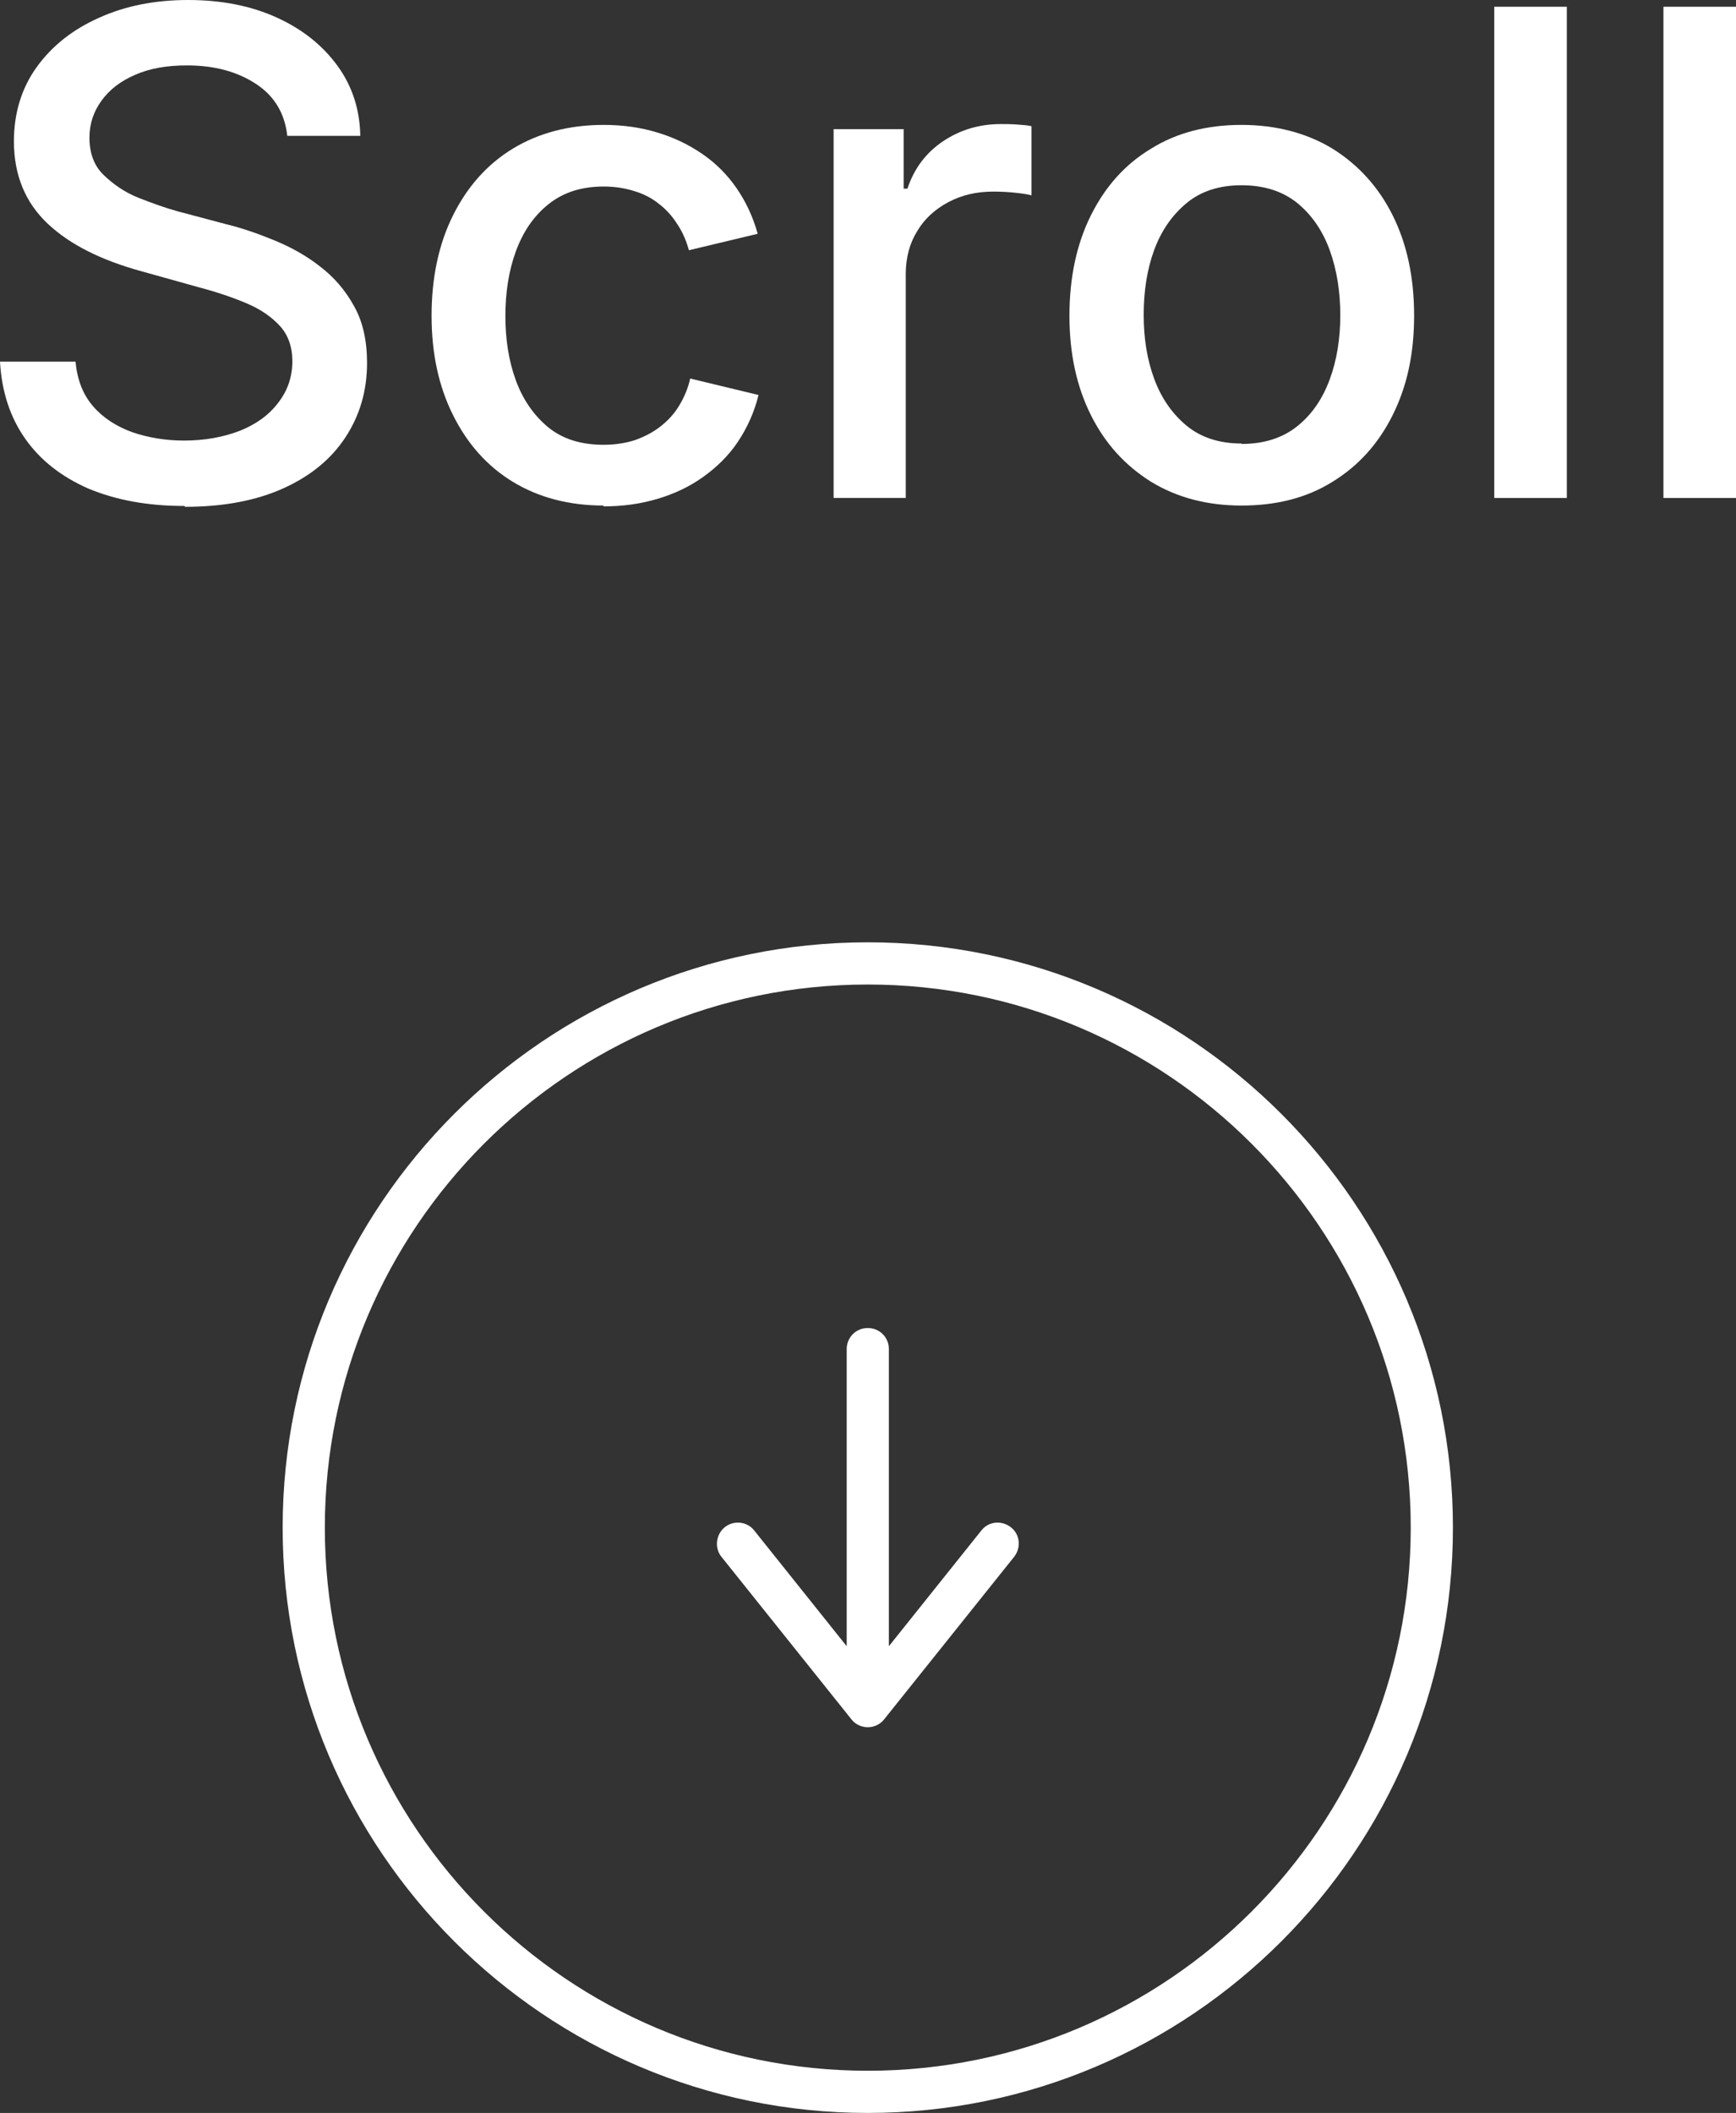
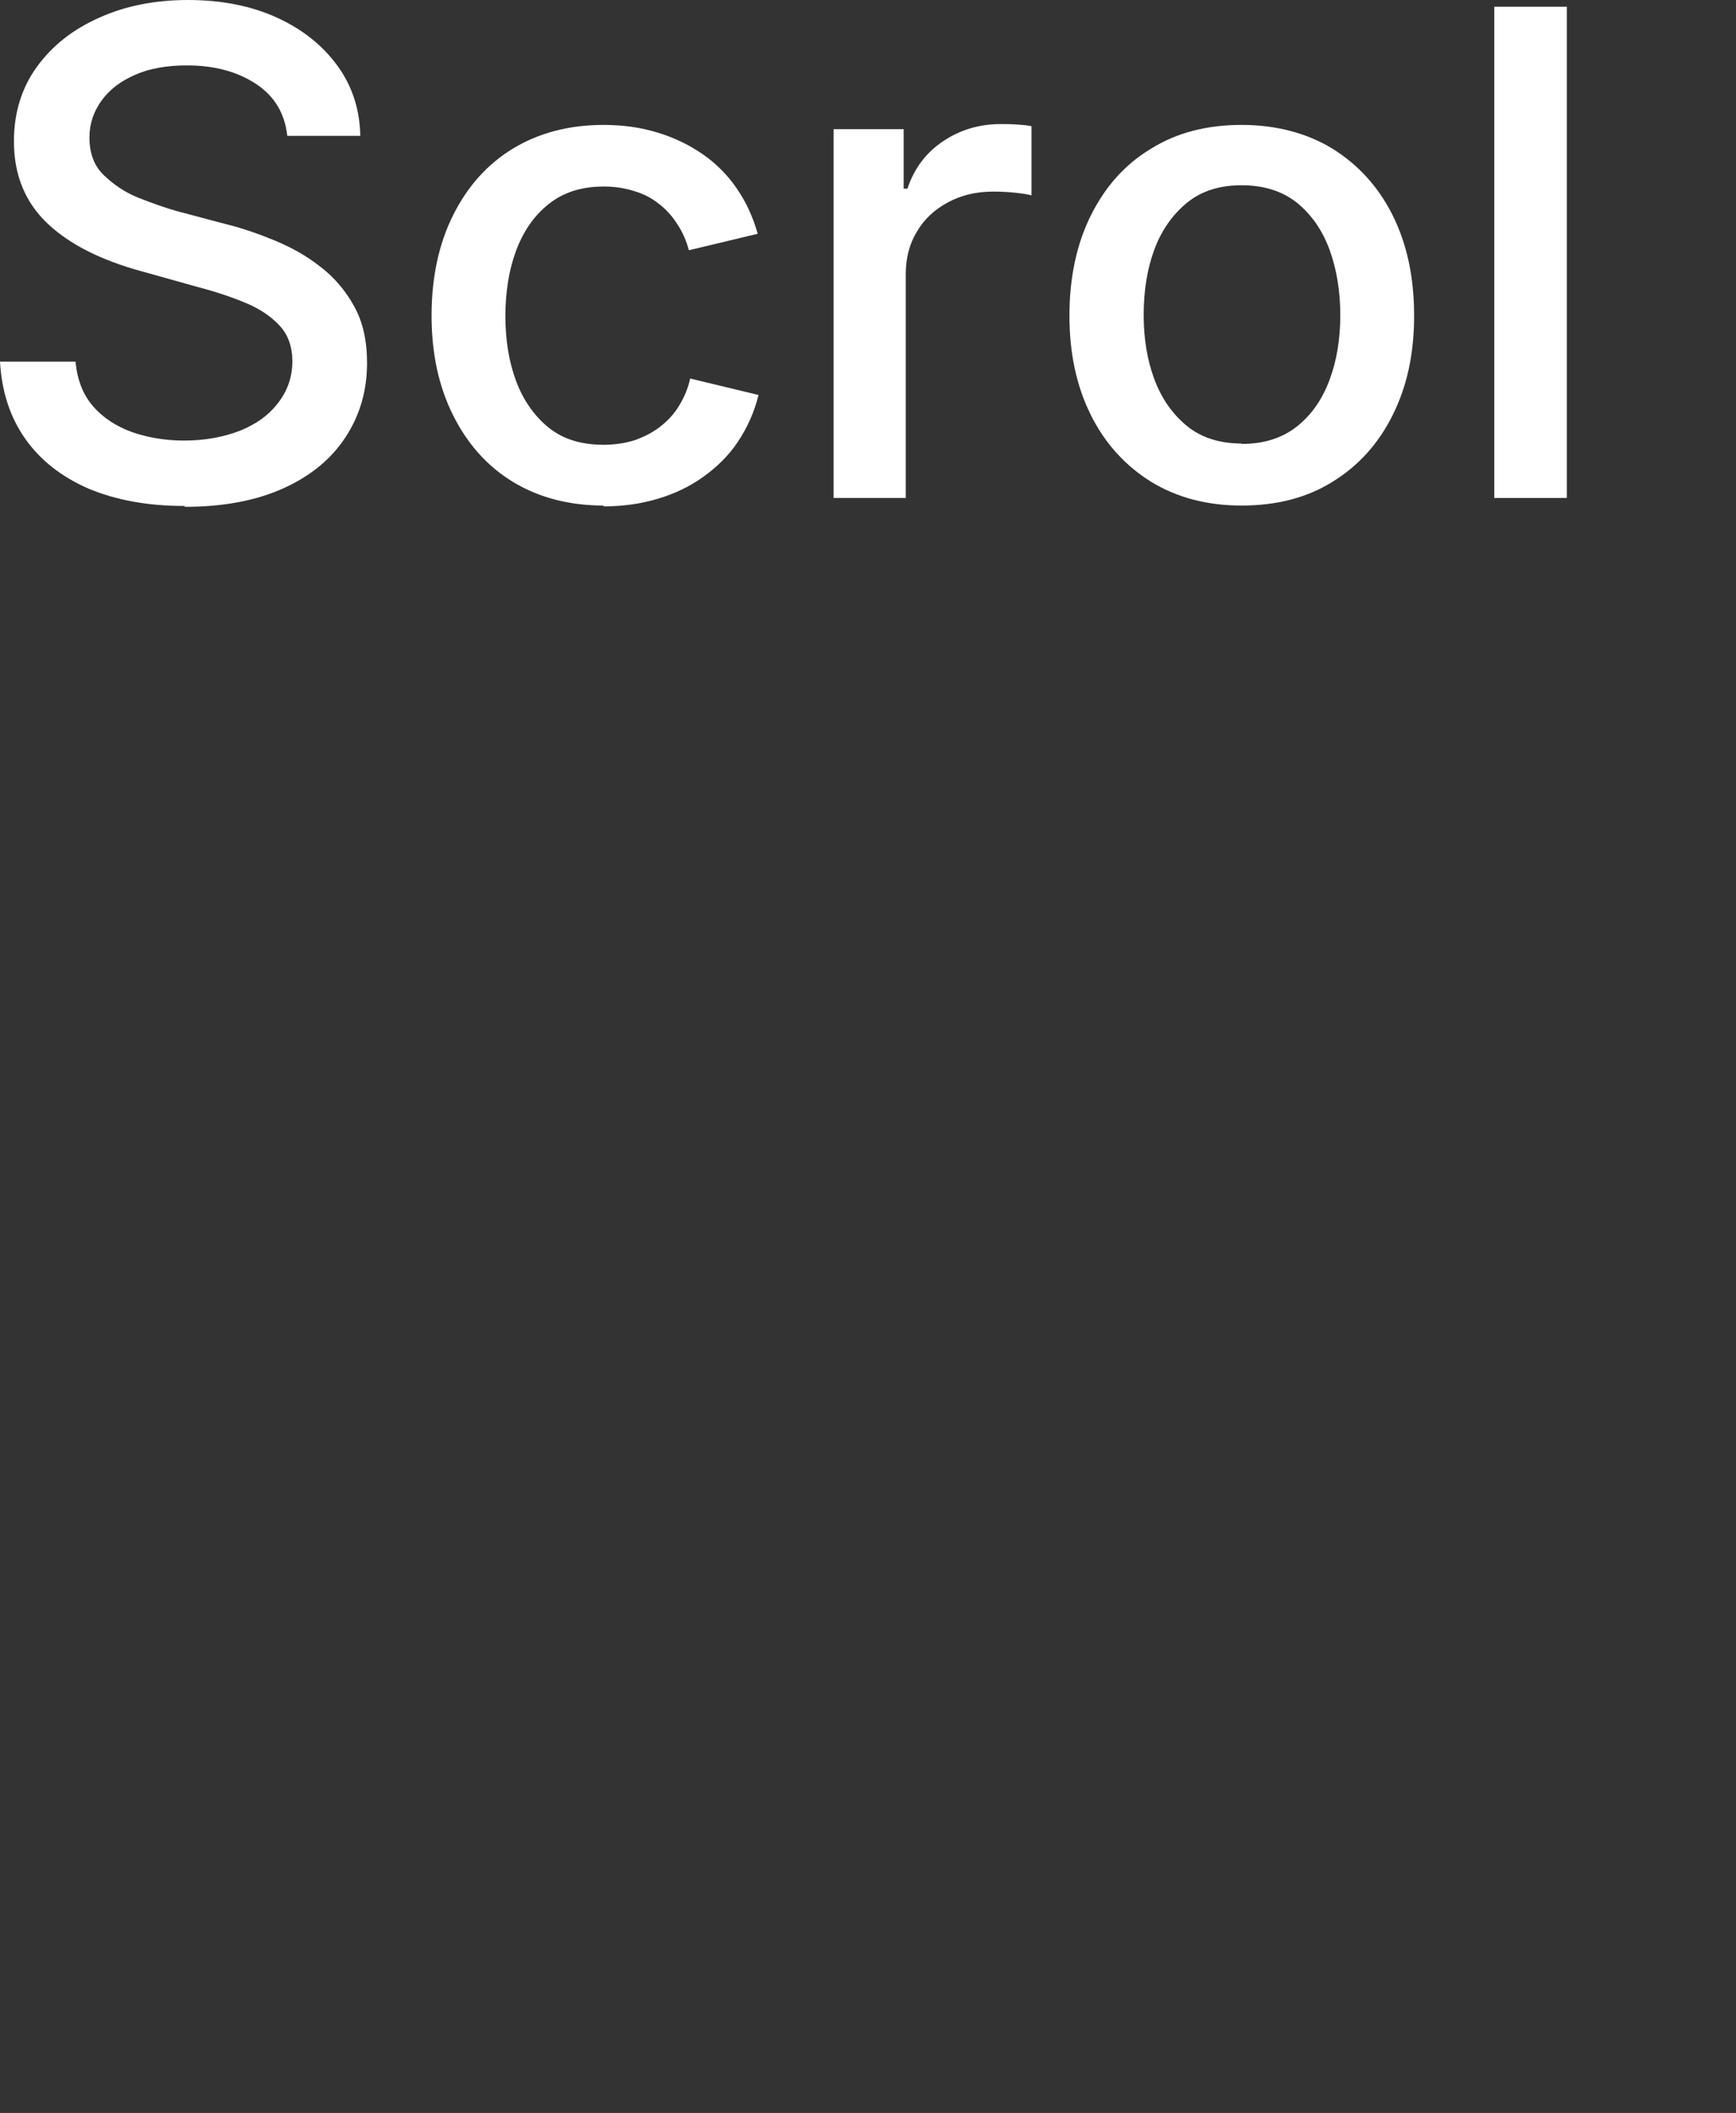
<svg xmlns="http://www.w3.org/2000/svg" id="Layer_2" data-name="Layer 2" width="41.15" height="50.07" viewBox="0 0 41.15 50.07">
  <rect x="0" y="0" width="41.15" height="50.07" fill="#333333" stroke="none" />
  <defs>
    <style>
      .cls-1 {
        fill: #fff;
      }
    </style>
  </defs>
  <g id="_レイヤー_1" data-name="レイヤー 1">
    <g>
      <g>
        <path class="cls-1" d="M4.37,11.99c-.87,0-1.62-.14-2.27-.41-.64-.28-1.14-.67-1.5-1.18-.36-.51-.56-1.12-.6-1.83h1.79c.04.42.17.77.41,1.05.24.28.55.48.93.62.38.13.79.2,1.23.2.49,0,.93-.08,1.32-.23.38-.15.69-.37.91-.66.22-.28.34-.61.34-.99,0-.34-.1-.62-.29-.83-.2-.22-.46-.4-.79-.54-.33-.14-.71-.27-1.13-.38l-1.36-.38c-.95-.26-1.7-.63-2.23-1.13-.53-.5-.8-1.15-.8-1.95,0-.67.18-1.26.54-1.76.36-.5.85-.89,1.48-1.17.62-.28,1.32-.42,2.11-.42s1.5.14,2.11.42c.61.28,1.08.66,1.43,1.14.35.48.53,1.04.54,1.66h-1.73c-.06-.53-.3-.94-.74-1.23-.44-.29-.98-.44-1.64-.44-.47,0-.88.07-1.22.22-.35.15-.61.35-.8.61-.19.26-.29.55-.29.88,0,.37.11.67.34.89s.5.41.83.54c.33.13.64.24.93.32l1.13.3c.37.09.75.22,1.14.38.39.16.76.36,1.09.62.33.25.6.56.81.94.21.37.31.82.31,1.35,0,.66-.17,1.24-.51,1.76-.34.52-.83.92-1.47,1.21-.64.29-1.42.44-2.33.44Z" />
        <path class="cls-1" d="M14.31,11.98c-.82,0-1.54-.19-2.15-.56s-1.08-.9-1.42-1.58-.51-1.46-.51-2.36.17-1.7.51-2.38c.34-.68.81-1.21,1.42-1.58s1.33-.56,2.15-.56c.45,0,.88.06,1.27.18.4.12.75.29,1.07.51s.59.49.81.81c.22.32.39.68.5,1.08l-1.63.39c-.06-.22-.15-.43-.27-.61-.12-.19-.26-.35-.43-.48-.17-.14-.36-.24-.59-.31-.22-.07-.46-.11-.73-.11-.53,0-.96.14-1.31.42-.35.28-.6.65-.77,1.11-.17.46-.25.98-.25,1.54s.08,1.07.25,1.53c.17.46.43.83.77,1.11.35.28.78.41,1.31.41.27,0,.52-.04.74-.11.22-.08.42-.18.6-.32.18-.14.33-.3.45-.5.12-.2.21-.41.26-.64l1.62.39c-.1.41-.27.78-.49,1.11-.22.33-.5.6-.82.83-.32.23-.68.4-1.08.52-.4.12-.83.18-1.29.18Z" />
        <path class="cls-1" d="M19.76,11.8V3.06h1.66v1.41h.09c.16-.48.44-.85.84-1.12.4-.27.86-.41,1.37-.41.11,0,.23,0,.38.01s.26.02.35.04v1.64c-.06-.02-.18-.04-.36-.06-.18-.02-.36-.03-.54-.03-.4,0-.75.08-1.07.25-.32.17-.57.4-.74.69-.18.29-.27.63-.27,1.02v5.3h-1.72Z" />
        <path class="cls-1" d="M29.43,11.98c-.82,0-1.53-.19-2.14-.56-.61-.38-1.09-.9-1.43-1.58s-.51-1.46-.51-2.36.17-1.7.51-2.38c.34-.68.81-1.21,1.43-1.58.61-.38,1.33-.56,2.14-.56s1.54.19,2.15.56c.61.38,1.09.9,1.43,1.58.34.68.51,1.47.51,2.38s-.17,1.68-.51,2.36c-.34.68-.81,1.2-1.43,1.58-.61.38-1.33.56-2.15.56ZM29.43,10.52c.53,0,.97-.14,1.32-.42.35-.28.6-.65.77-1.11.17-.46.25-.97.25-1.52s-.08-1.07-.25-1.54c-.17-.47-.43-.84-.77-1.12-.35-.28-.79-.42-1.32-.42s-.96.14-1.3.42-.6.65-.77,1.11c-.17.46-.25.98-.25,1.54s.08,1.06.25,1.52c.17.46.43.83.77,1.11.34.28.78.42,1.3.42Z" />
        <path class="cls-1" d="M37.14.16v11.64h-1.72V.16h1.72Z" />
-         <path class="cls-1" d="M41.15.16v11.64h-1.72V.16h1.72Z" />
+         <path class="cls-1" d="M41.15.16v11.64h-1.72h1.72Z" />
      </g>
      <g>
-         <path class="cls-1" d="M20.57,22.33c-7.65,0-13.87,6.22-13.87,13.87s6.22,13.87,13.87,13.87,13.87-6.22,13.87-13.87-6.22-13.87-13.87-13.87ZM20.57,49.07c-7.1,0-12.87-5.77-12.87-12.87s5.77-12.87,12.87-12.87,12.87,5.77,12.87,12.87-5.77,12.87-12.87,12.87Z" />
-         <path class="cls-1" d="M23.26,36.27l-2.19,2.74v-7.04c0-.28-.22-.5-.5-.5s-.5.22-.5.5v7.04l-2.19-2.74c-.17-.22-.49-.25-.7-.08-.21.17-.25.49-.08.7l3.08,3.85c.09.12.24.19.39.19s.3-.07.39-.19l3.08-3.85c.17-.22.14-.53-.08-.7-.22-.17-.53-.14-.7.08Z" />
-       </g>
+         </g>
    </g>
  </g>
</svg>